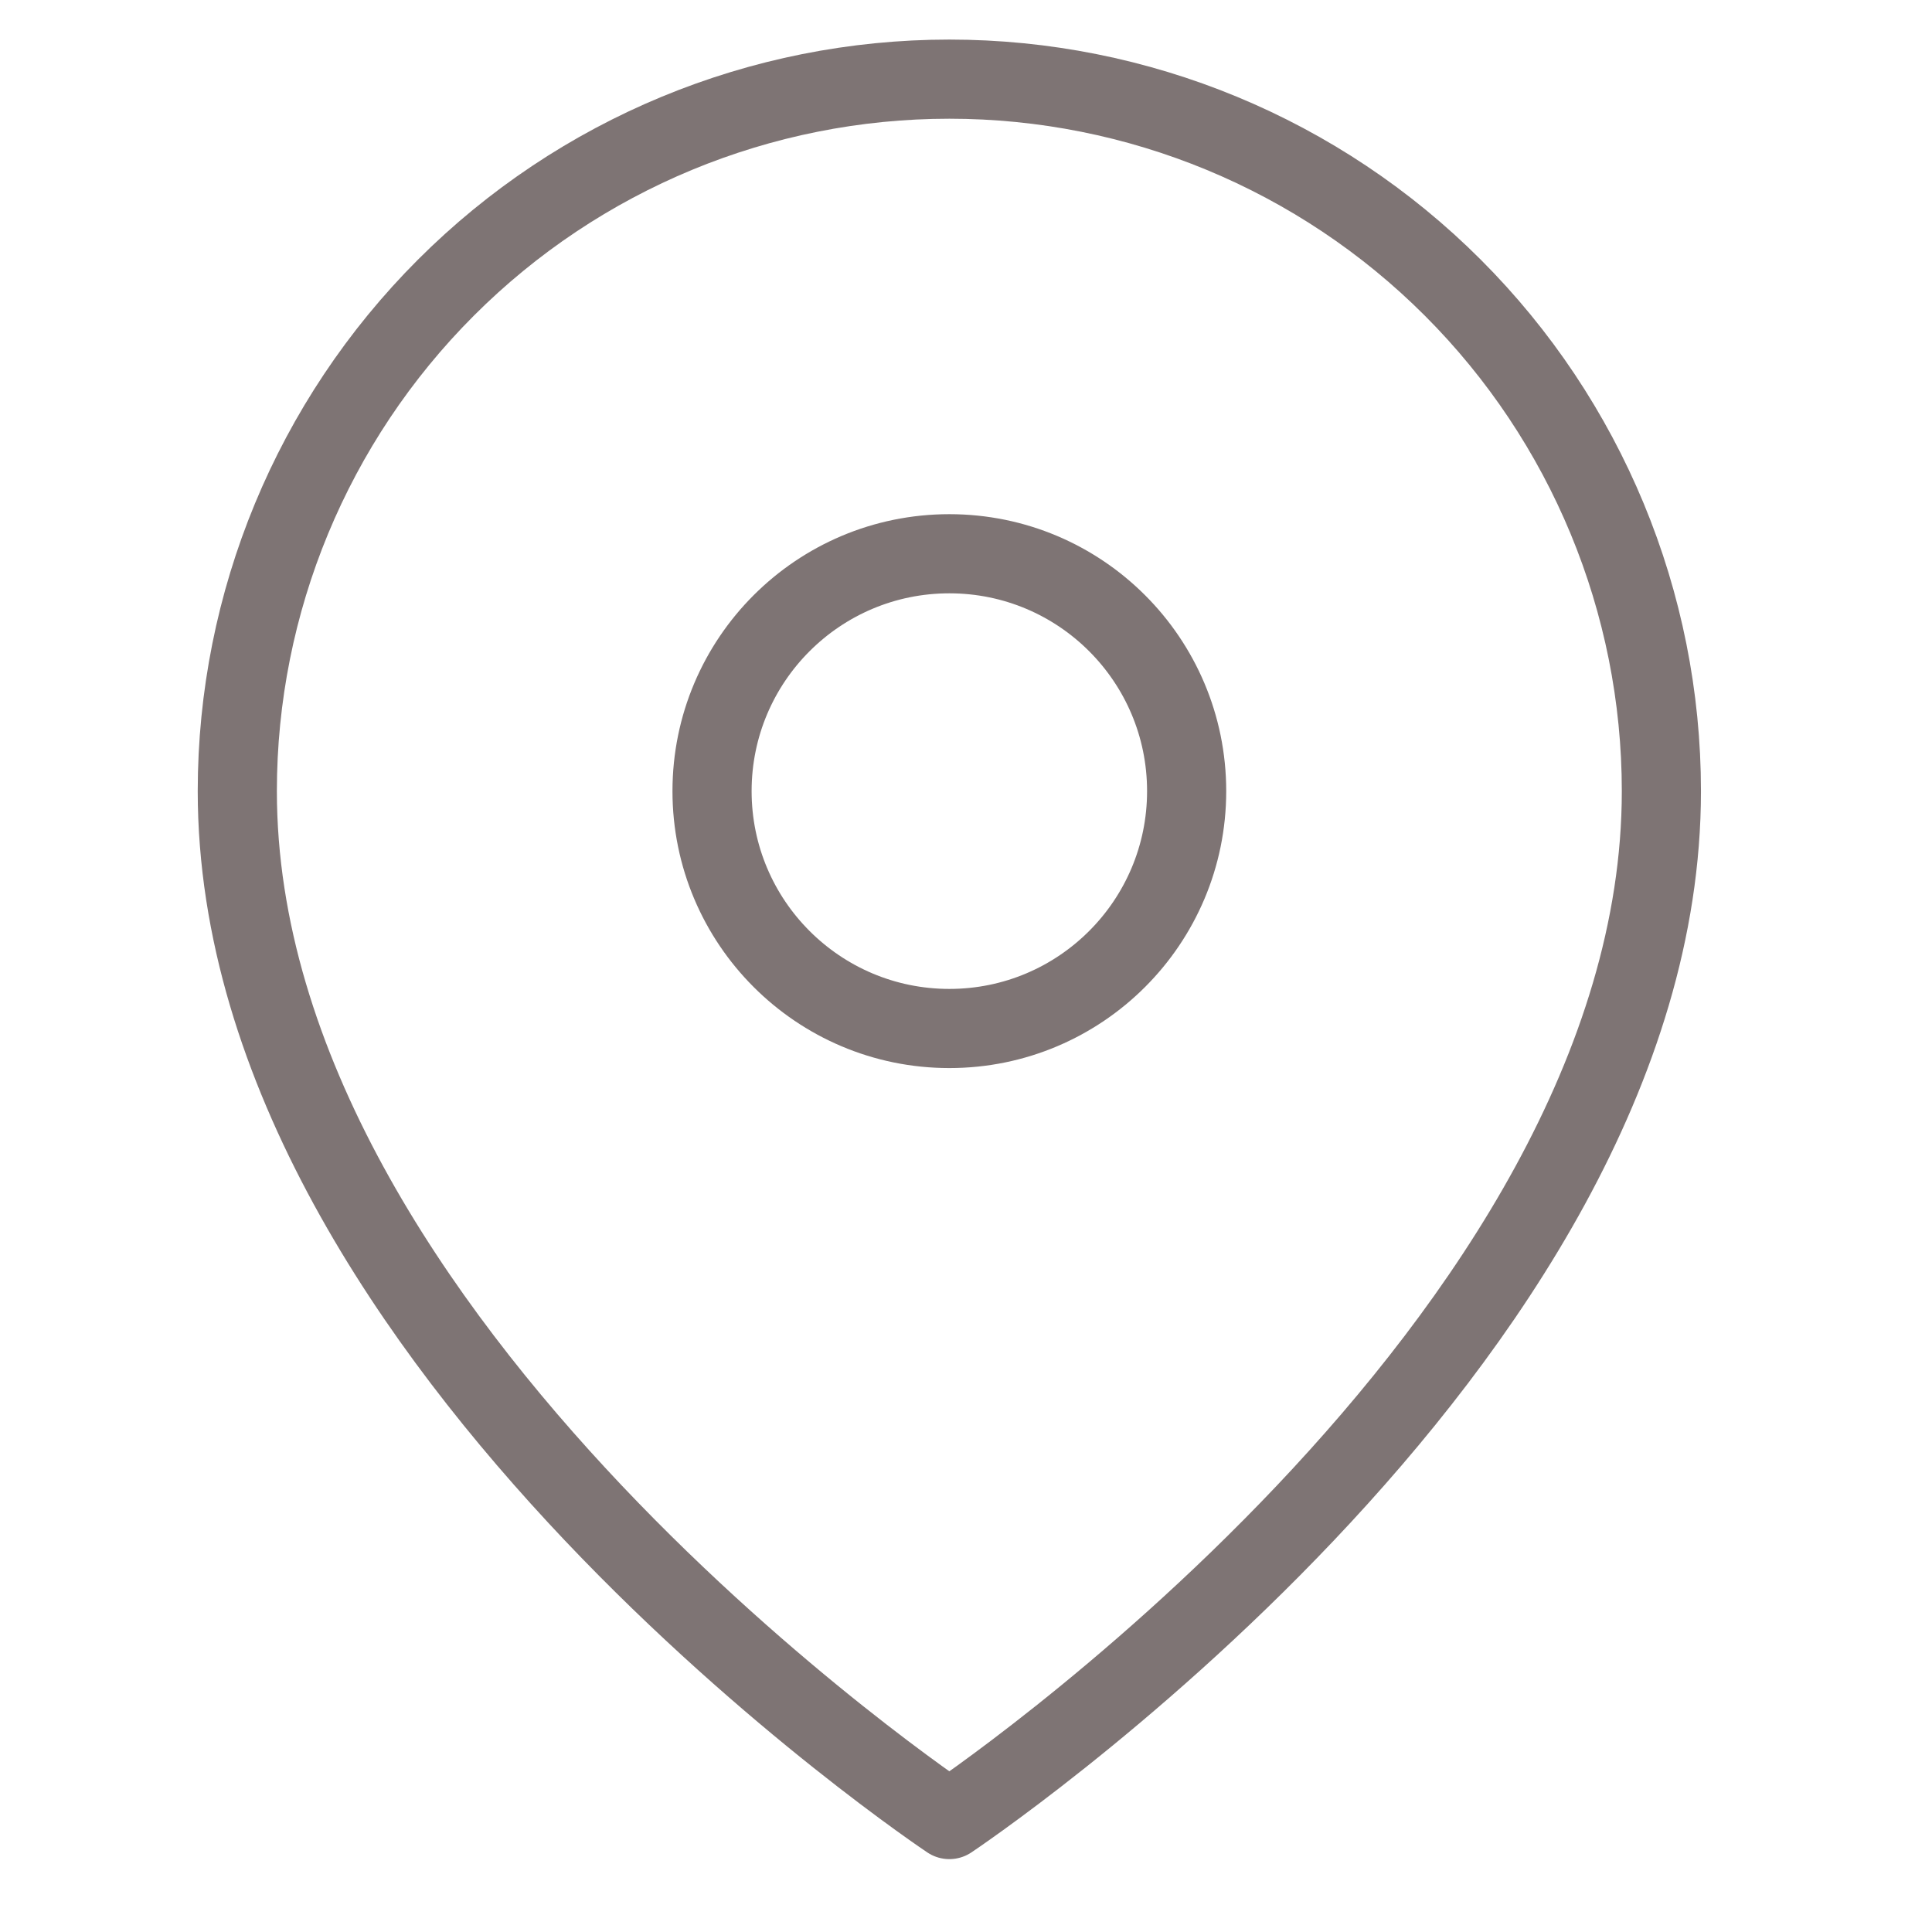
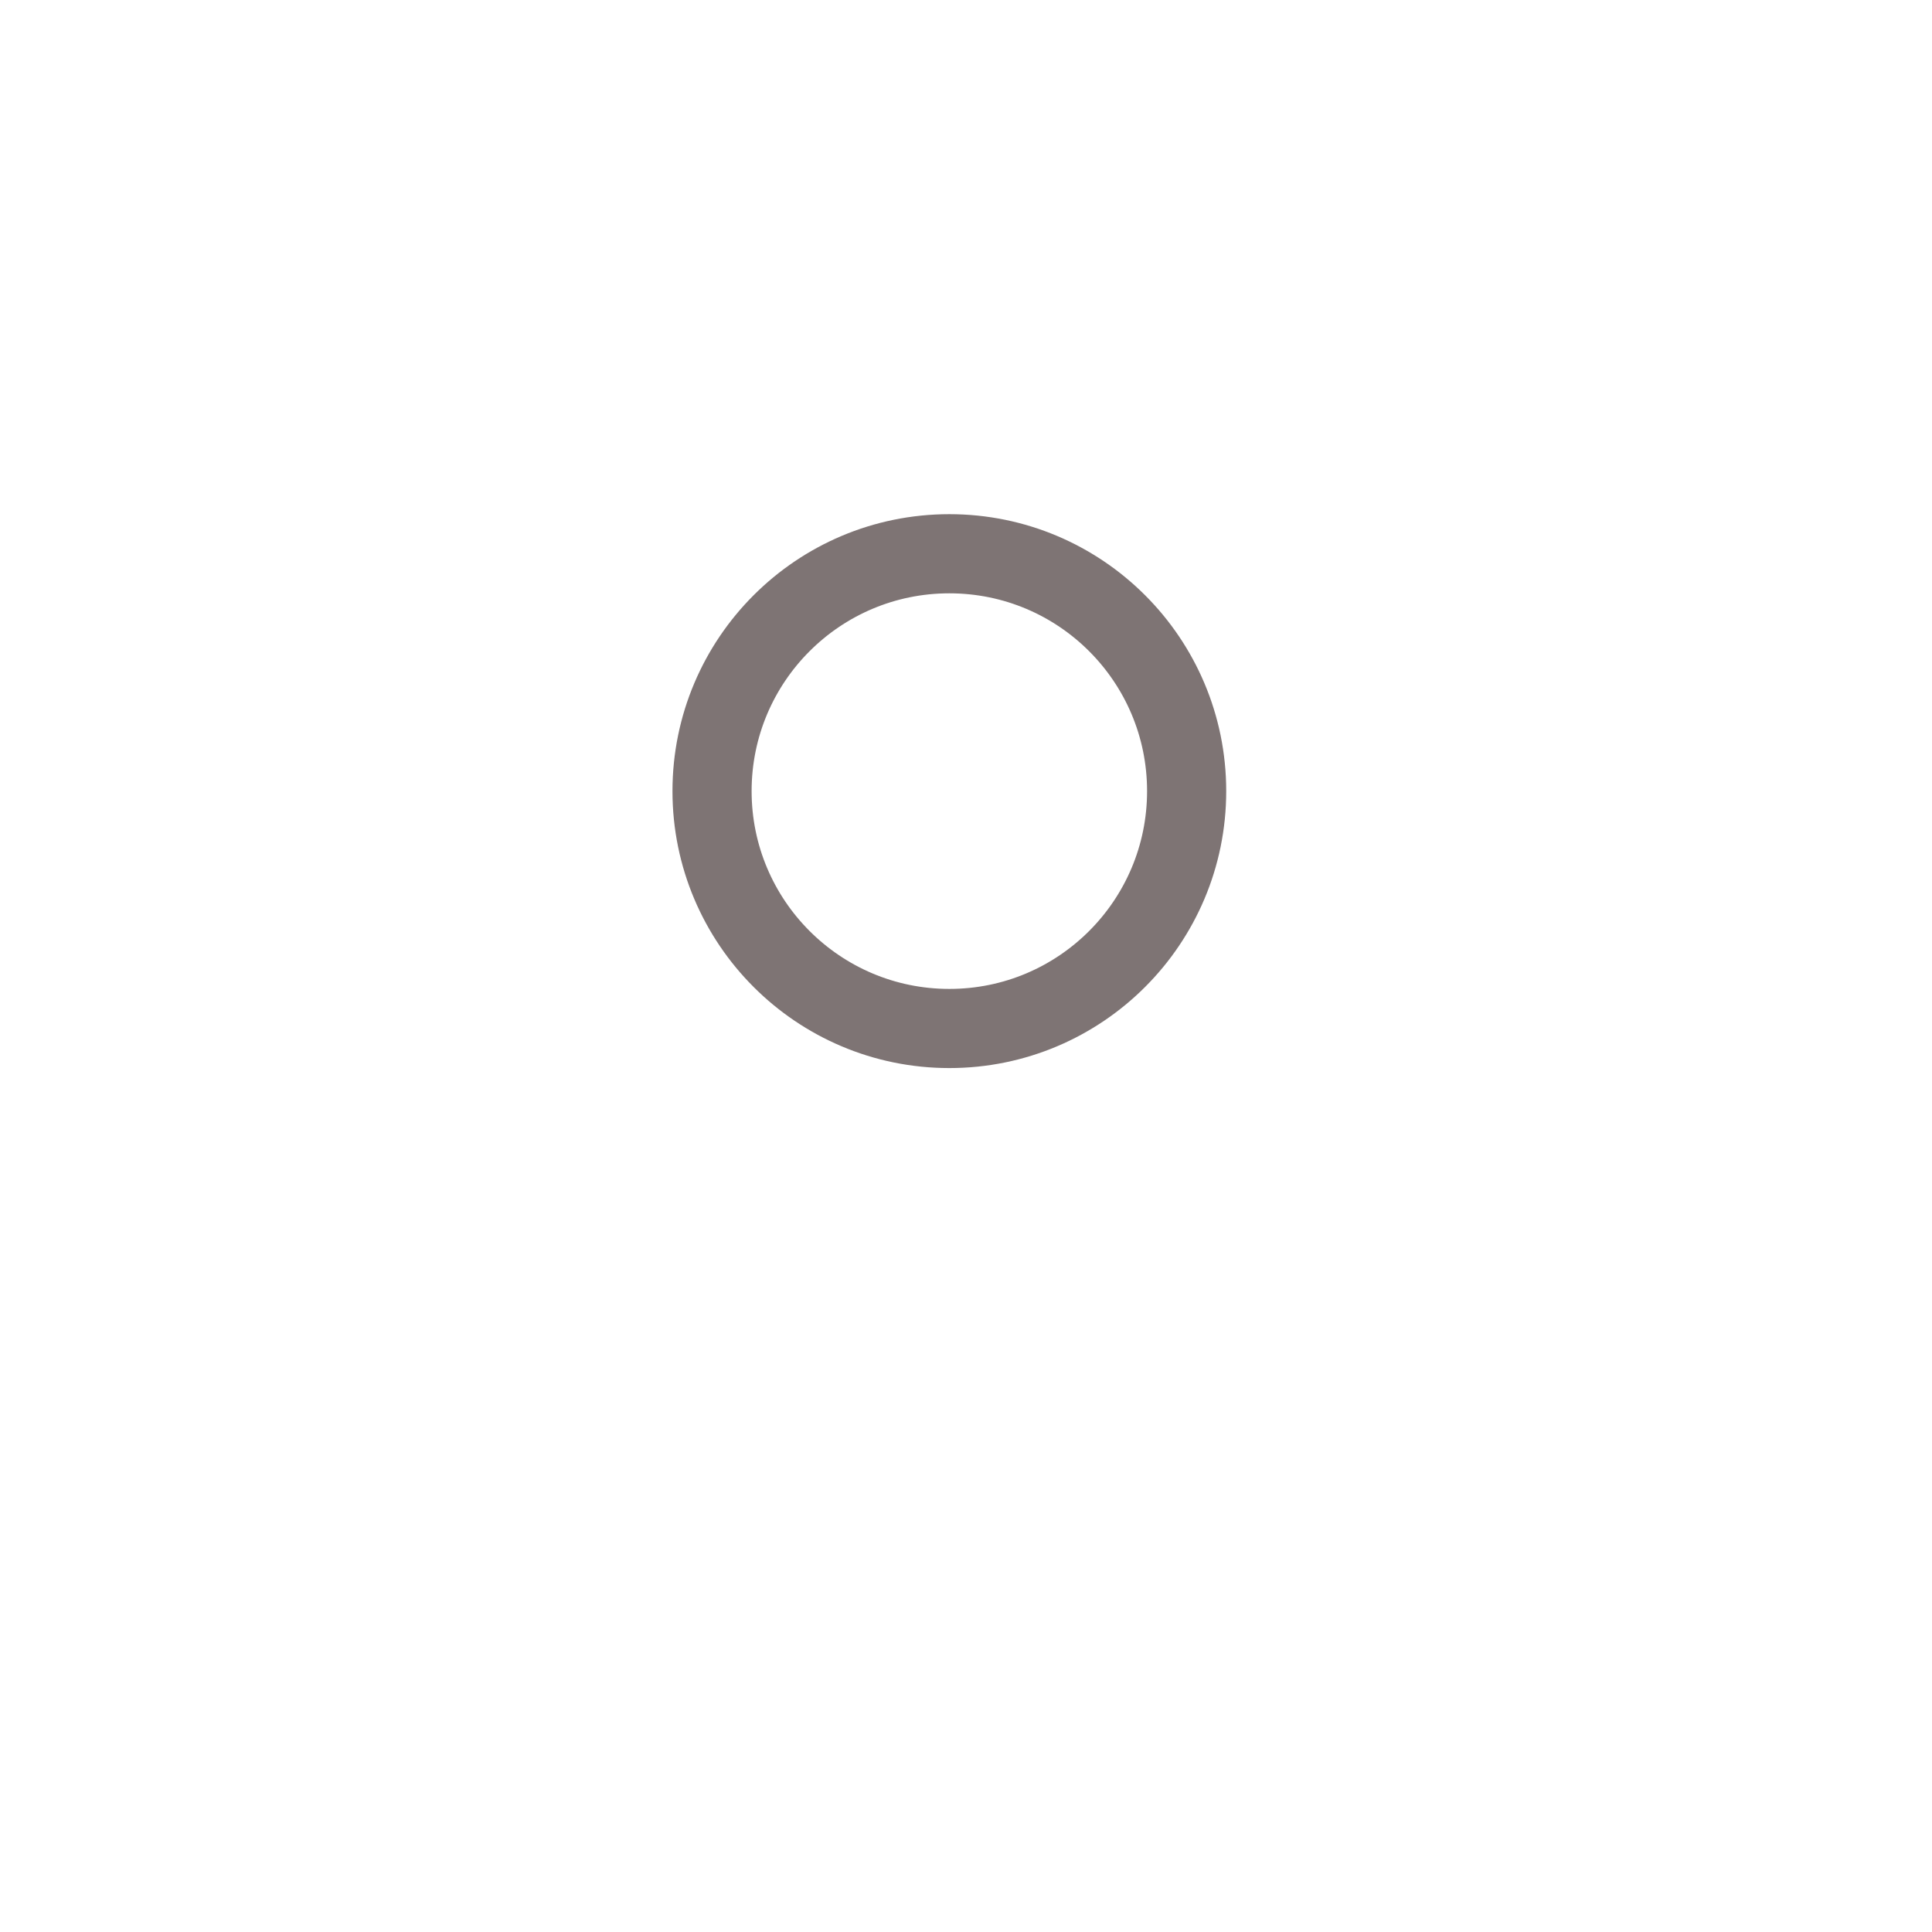
<svg xmlns="http://www.w3.org/2000/svg" width="29" height="29" viewBox="0 0 29 29" fill="none">
-   <path d="M24.938 11.875C24.938 20.188 14.25 27.312 14.25 27.312C14.25 27.312 3.562 20.188 3.562 11.875C3.562 9.04 4.689 6.322 6.693 4.318C8.697 2.313 11.415 1.188 14.25 1.188C17.084 1.188 19.803 2.313 21.807 4.318C23.811 6.322 24.938 9.04 24.938 11.875Z" stroke="#7E7474" stroke-width="1.188" stroke-linecap="round" stroke-linejoin="round" />
  <path d="M14.25 15.438C16.218 15.438 17.812 13.842 17.812 11.875C17.812 9.907 16.218 8.312 14.25 8.312C12.283 8.312 10.688 9.907 10.688 11.875C10.688 13.842 12.283 15.438 14.25 15.438Z" stroke="#7E7474" stroke-width="1.188" stroke-linecap="round" stroke-linejoin="round" />
</svg>